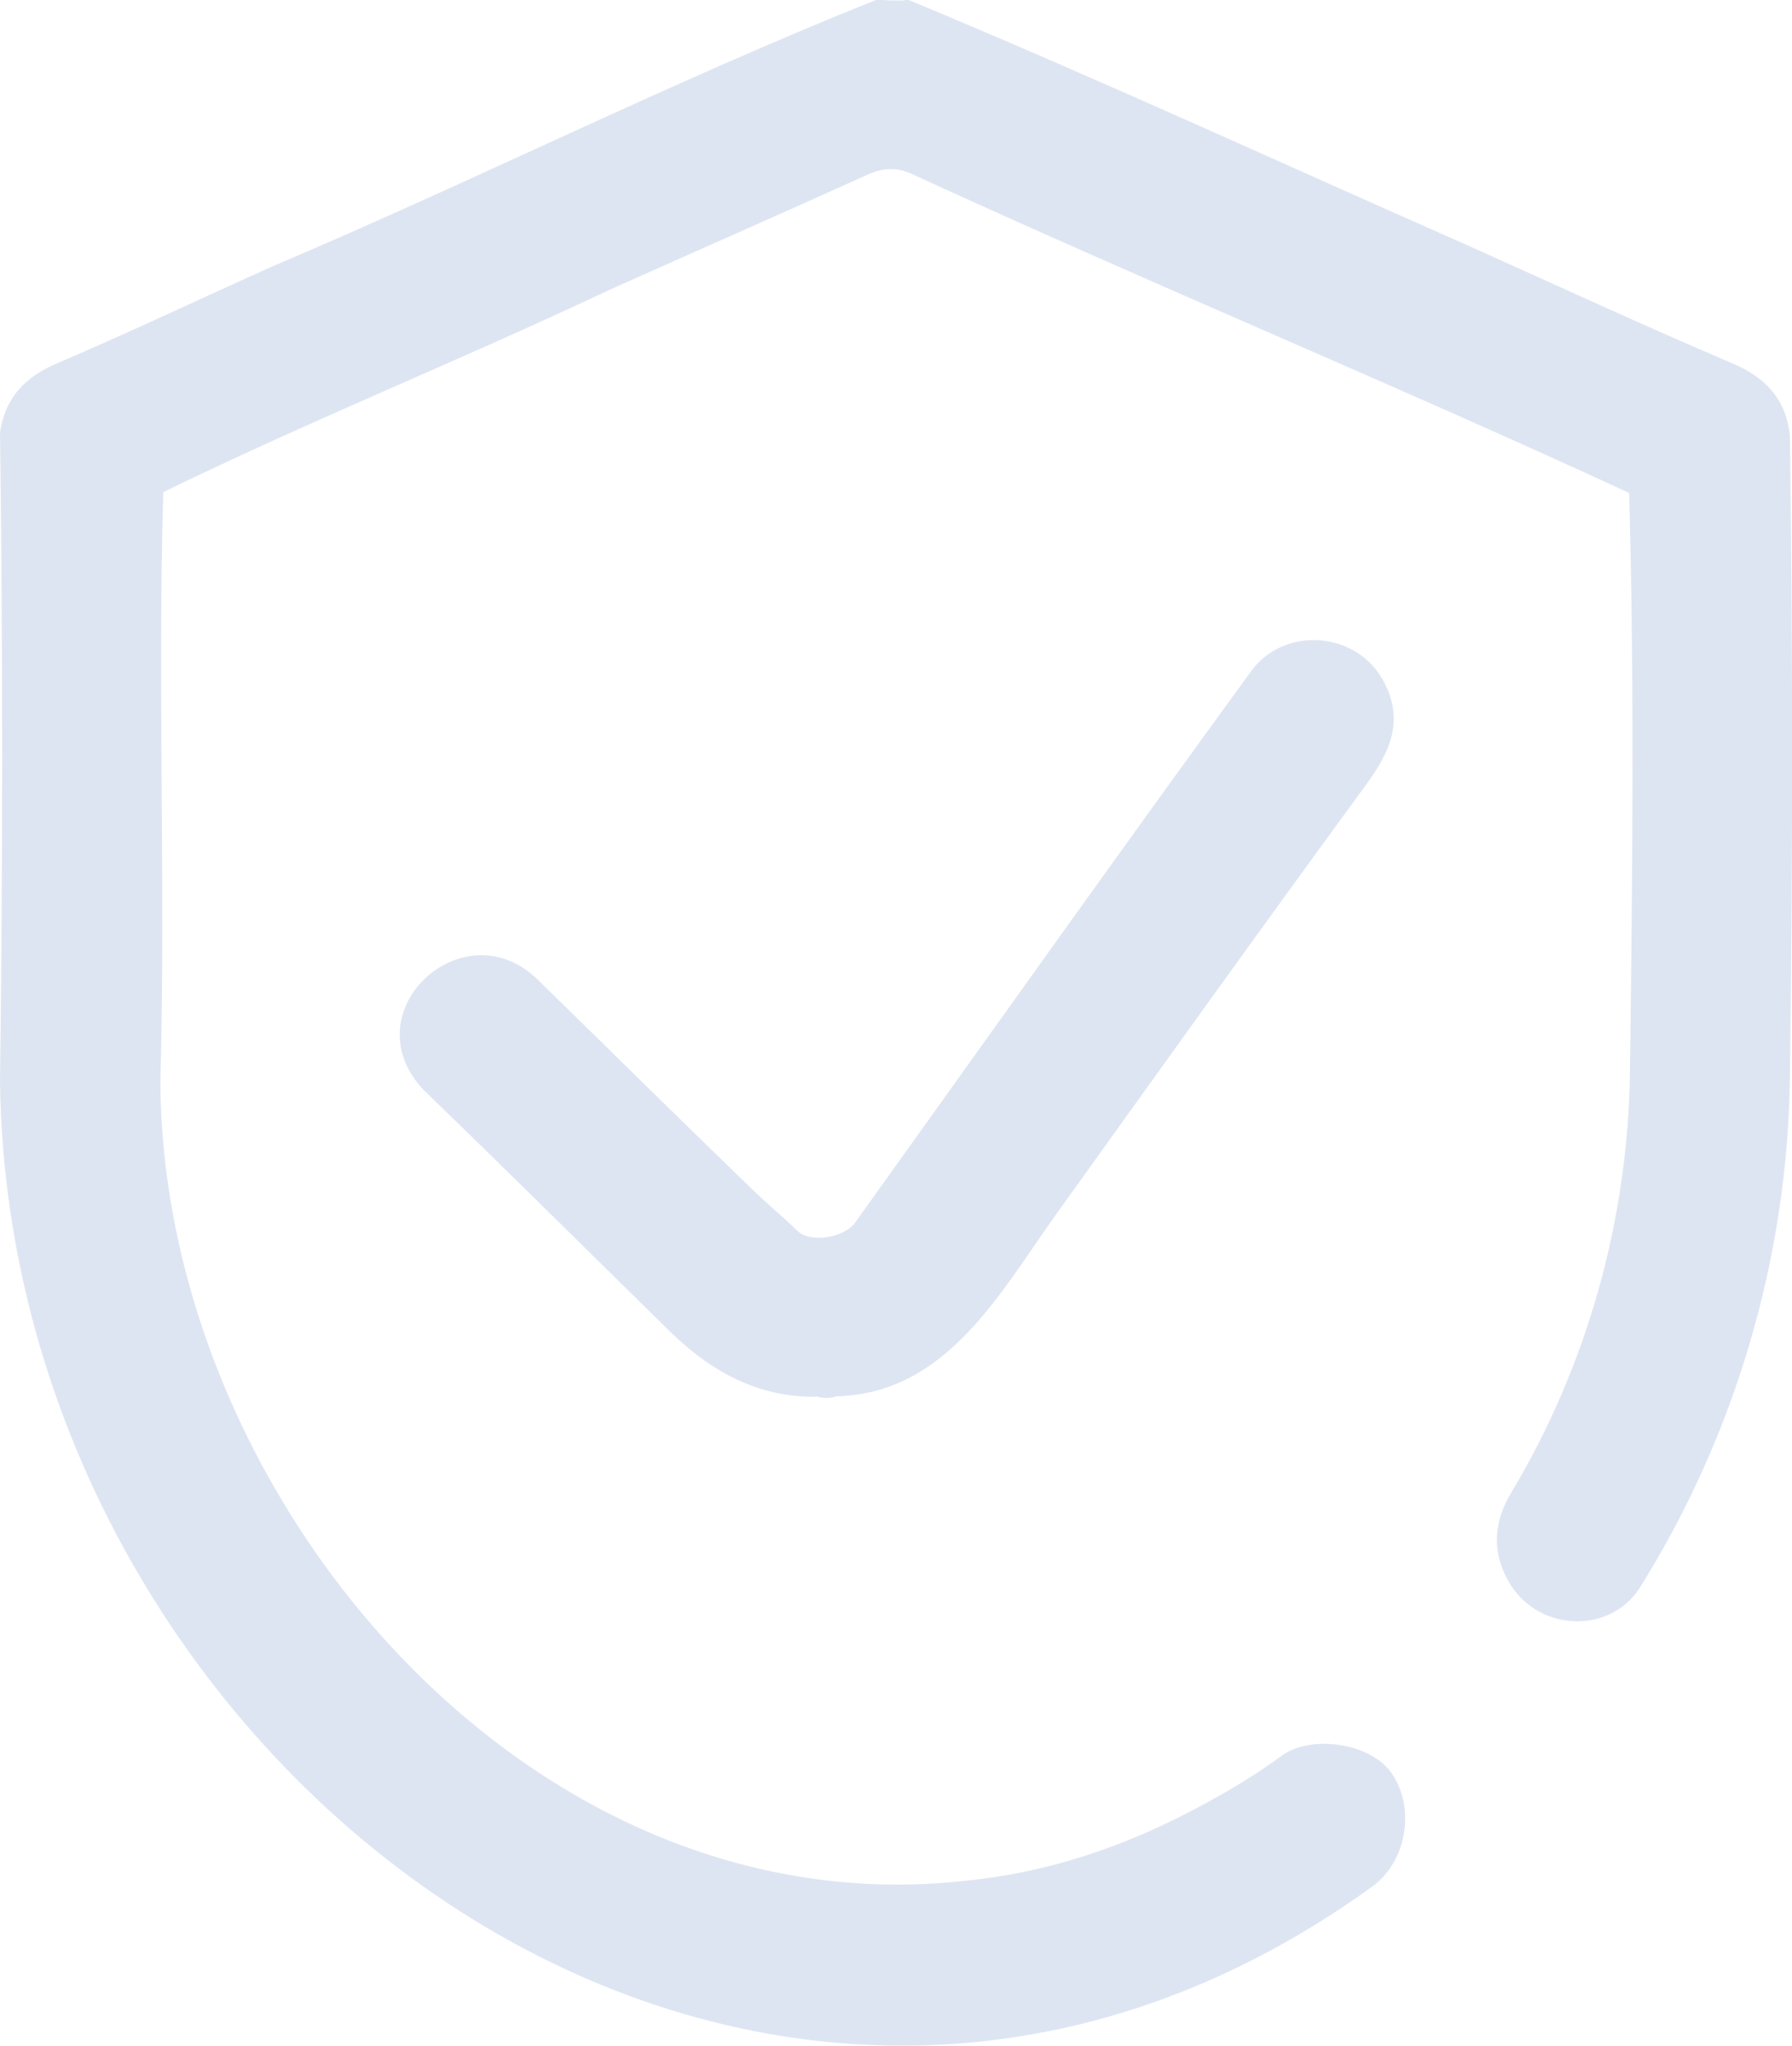
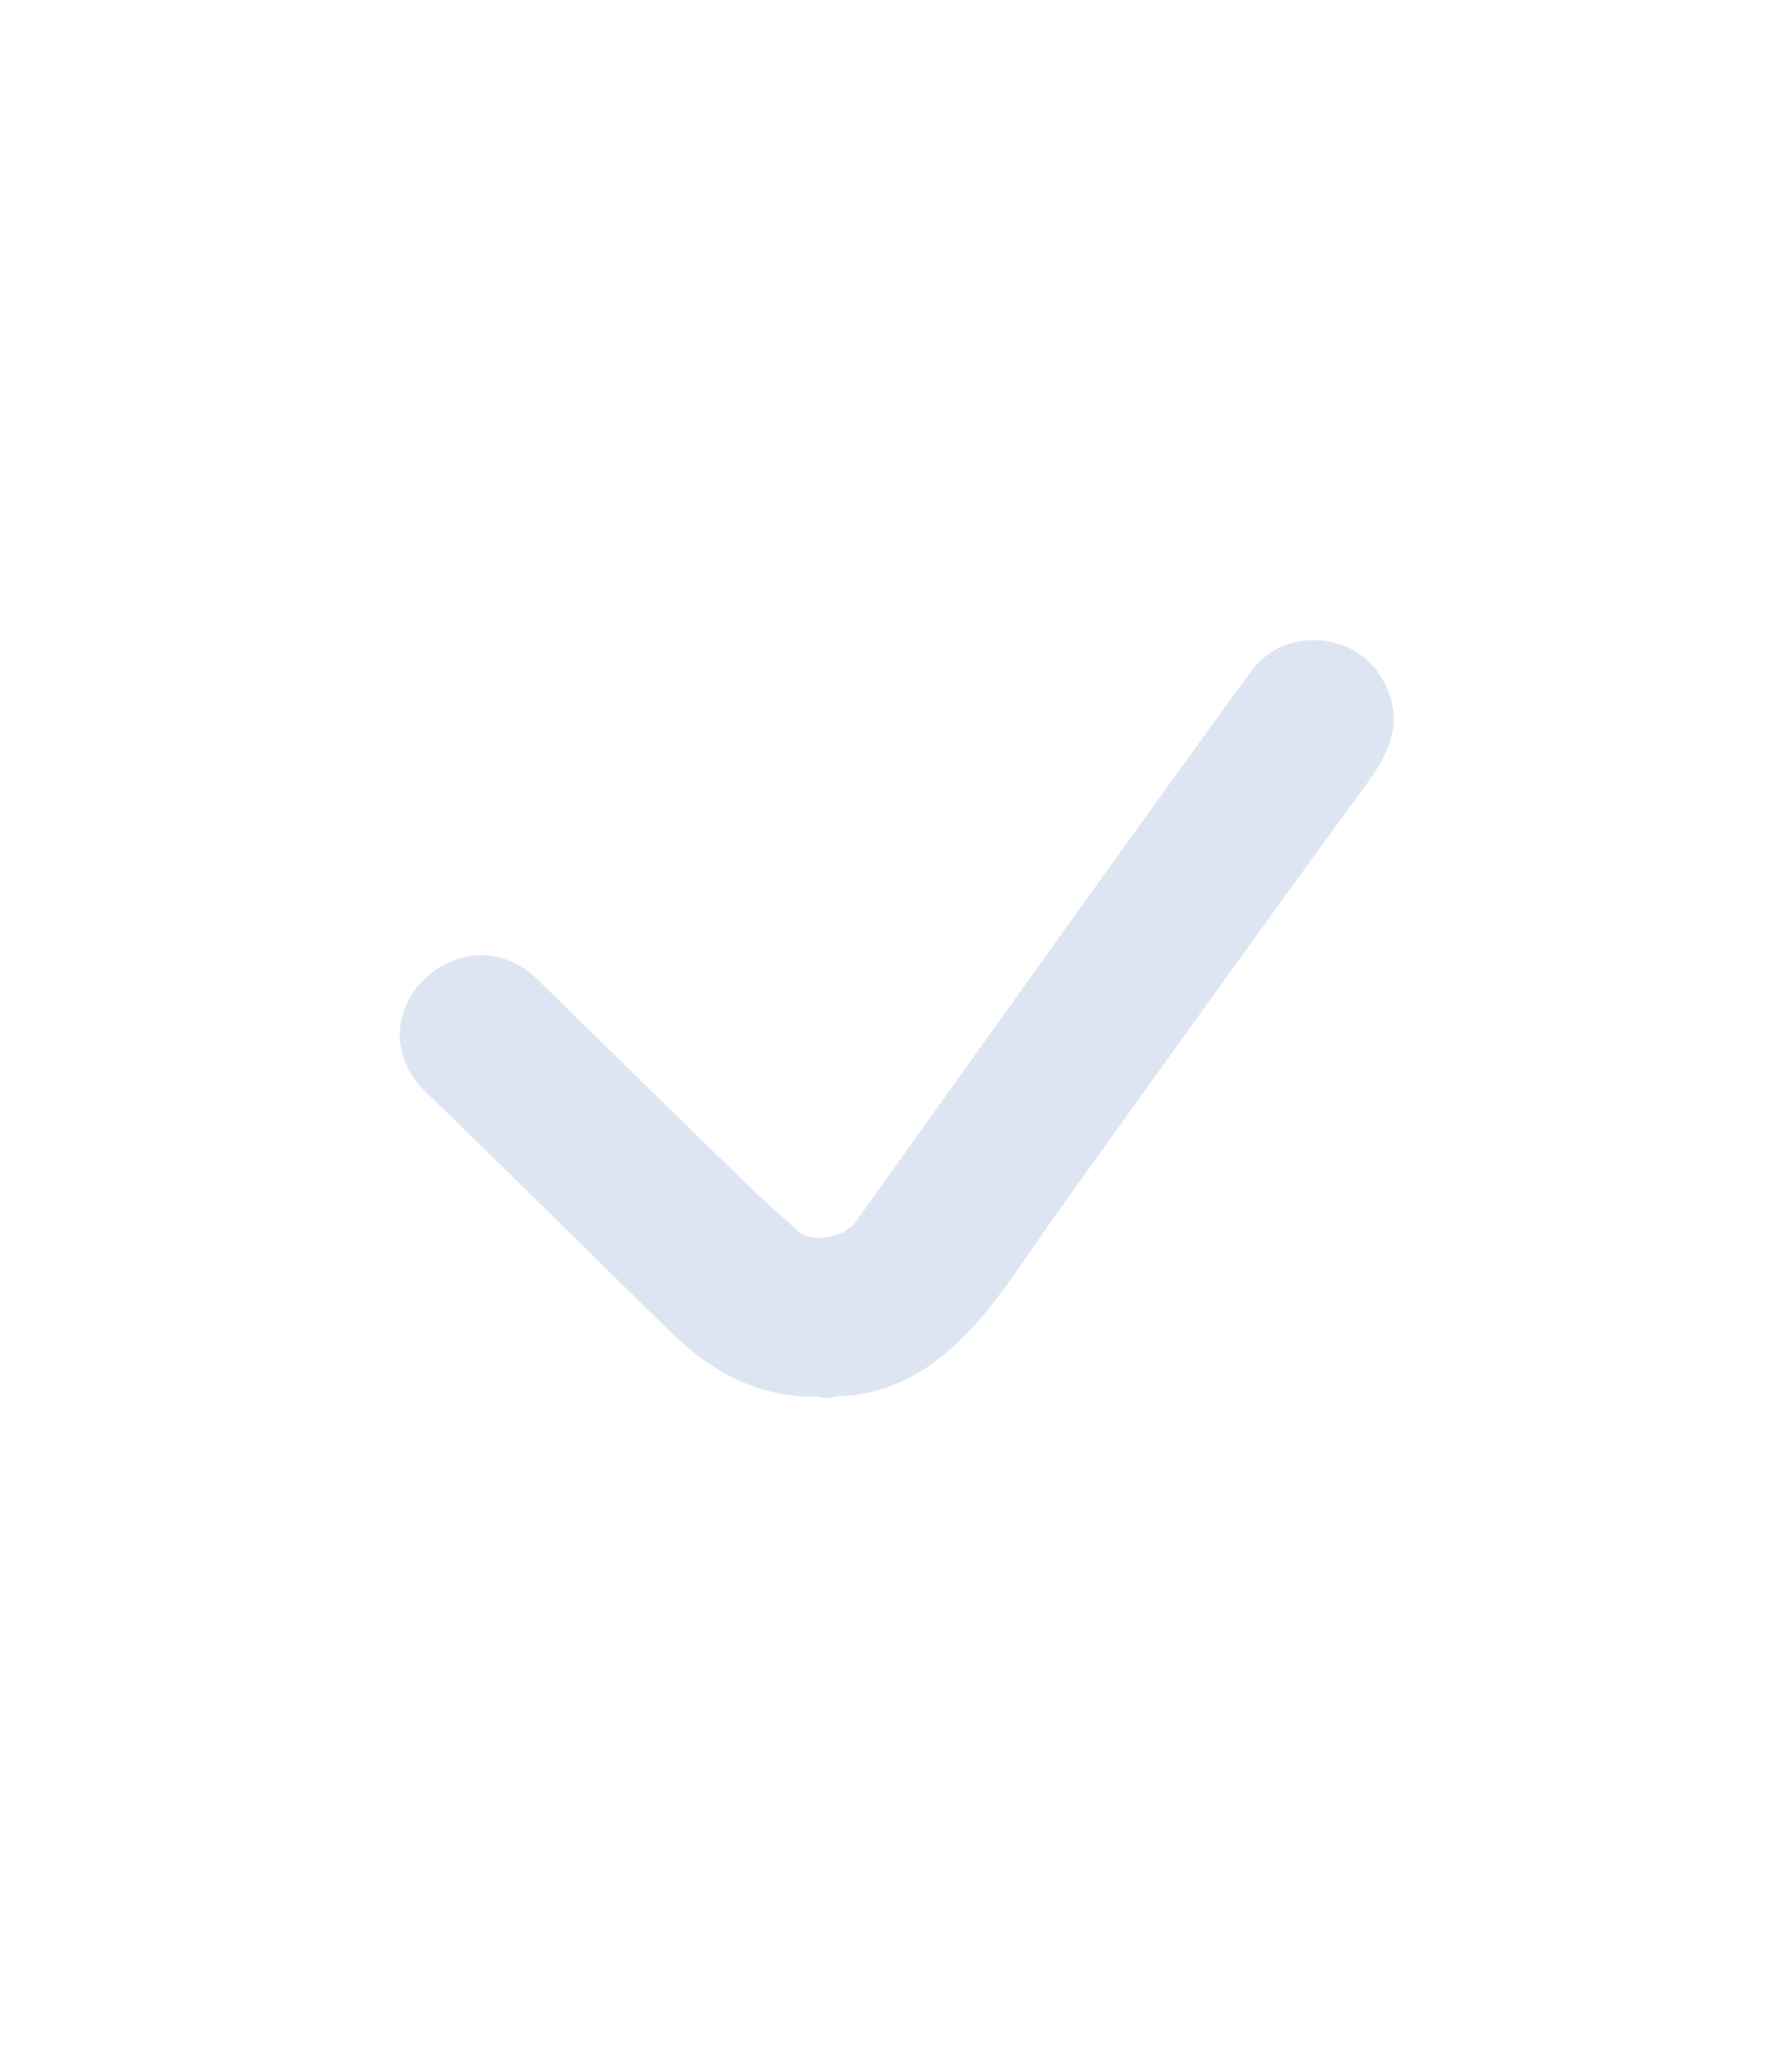
<svg xmlns="http://www.w3.org/2000/svg" id="uuid-f4bdf3ef-502d-4459-869f-b3c31609dfcb" viewBox="0 0 43.68 49.84">
  <defs>
    <style>.uuid-0a70cc35-9209-441a-a5e8-688165e3fba1{fill:#dee5f2;}</style>
  </defs>
-   <path class="uuid-0a70cc35-9209-441a-a5e8-688165e3fba1" d="m22.05,0s.07,0,.1,0c4.58,1.9,9.09,3.98,13.63,5.98,2.14.96,4.28,1.95,6.44,2.87.83.35,1.31.88,1.41,1.76.07,5.18.07,10.43,0,15.61-.05,4.4-1.33,8.75-3.67,12.48-.77,1.16-2.53,1.03-3.2-.19-.42-.75-.33-1.47.08-2.15,1.85-3.09,2.84-6.64,2.89-10.23.06-4.67.11-9.48-.02-14.12-5.78-2.67-11.67-5.1-17.46-7.76-.38-.18-.71-.17-1.09,0-2.1.95-4.2,1.87-6.3,2.81-3.6,1.7-7.31,3.19-10.88,4.93-.14,4.75.06,9.58-.07,14.34.03,10.15,8.97,20.7,19.64,19.49,2-.2,3.86-.83,5.62-1.77.72-.38,1.43-.8,2.08-1.28.72-.52,2.17-.3,2.67.43.59.85.37,2.16-.48,2.77C18.45,56.79.19,43.21,0,26.33c.07-5.24.07-10.56,0-15.8.13-.85.62-1.36,1.42-1.69,1.75-.75,3.48-1.57,5.22-2.35C11.57,4.4,16.39,1.98,21.35,0c.03,0,.07,0,.1,0,.07,0,.13,0,.2.01.07,0,.14,0,.2,0,.03,0,.07,0,.1,0,.03,0,.06,0,.1,0Z" />
  <path class="uuid-0a70cc35-9209-441a-a5e8-688165e3fba1" d="m19.9,34.03c-1.44.02-2.59-.63-3.58-1.6-1.99-1.95-3.97-3.92-5.98-5.86-1.82-1.89.93-4.46,2.75-2.72,1.75,1.71,3.49,3.43,5.25,5.13.36.35.74.66,1.1,1.01.31.3,1.13.17,1.4-.2,3.22-4.49,6.42-9,9.68-13.47.8-1.05,2.49-.94,3.16.2.59,1,.2,1.81-.39,2.61-2.54,3.47-5.04,6.96-7.55,10.46-1.38,1.93-2.67,4.36-5.35,4.43-.16.05-.33.05-.49,0Z" />
</svg>